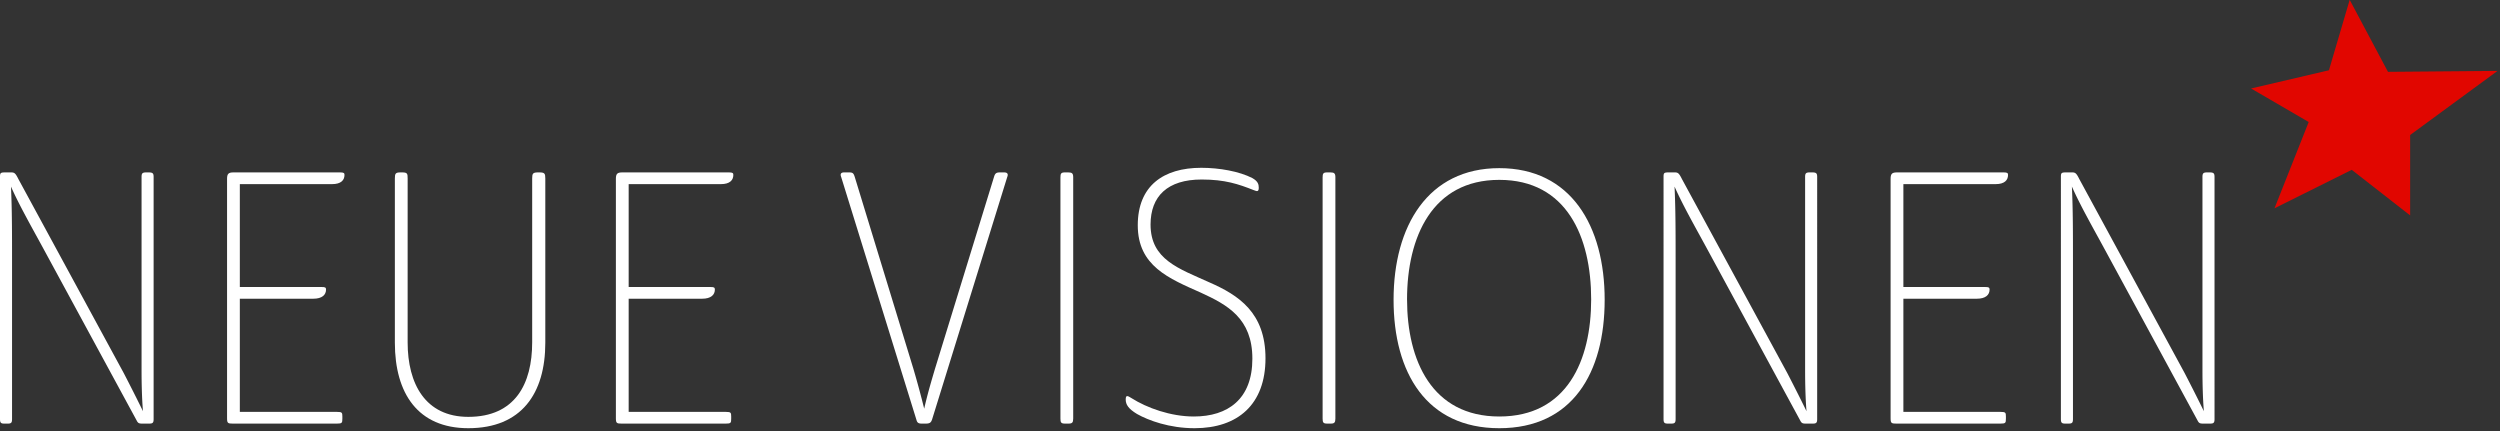
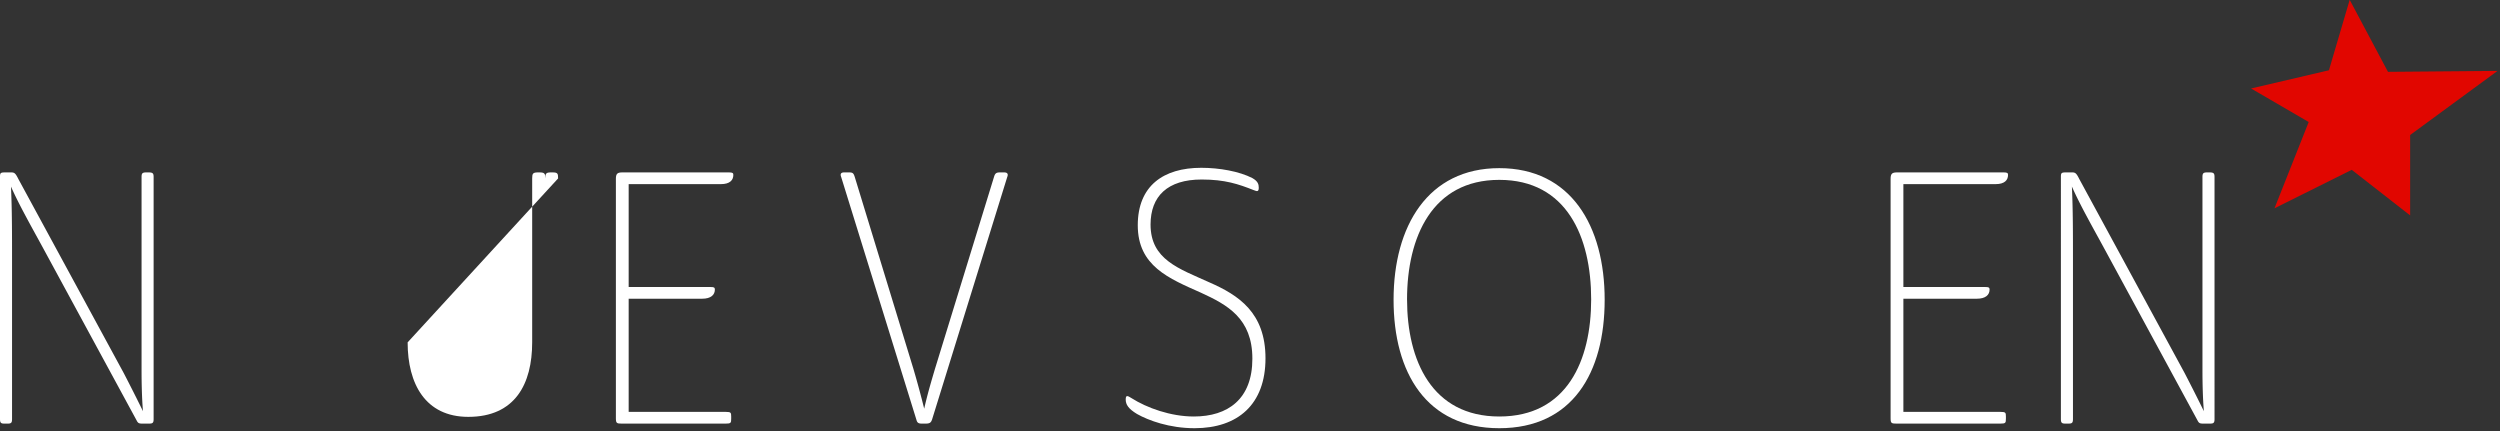
<svg xmlns="http://www.w3.org/2000/svg" width="203" height="35" viewBox="0 0 203 35">
  <rect x="0" y="0" width="203" height="35" fill="#333333" stroke="none" />
  <g>
    <g>
      <g>
        <g>
          <path fill="#fff" d="M12.474 34.021c0 .289-.058.375-.346.375h-.576c-.259 0-.346-.03-.46-.26L3.542 20.223c-.922-1.7-1.958-3.514-2.65-5.07.086 1.901.086 3.86.086 5.761v13.108c0 .289-.057.375-.345.375H.346c-.288 0-.346-.086-.346-.375V14.374C0 14.057.029 14 .403 14h.519c.26 0 .346.087.576.548l8.556 15.758a154.615 154.615 0 0 1 1.556 3.083c-.087-1.009-.115-2.276-.115-3.313v-15.7c0-.289.057-.376.374-.376h.202c.345 0 .403.087.403.375z" />
        </g>
        <g>
-           <path fill="#fff" d="M18.437 33.993V14.518c0-.403.115-.519.519-.519h8.67c.29 0 .347.058.347.202 0 .432-.288.75-1.009.75h-7.49v8.354H26.1c.288 0 .375.029.375.202 0 .432-.317.749-1.037.749h-5.964v9.19h7.894c.403 0 .432.057.432.374v.173c0 .345-.029.403-.432.403h-8.47c-.374 0-.46-.03-.46-.403z" />
-         </g>
+           </g>
        <g>
-           <path fill="#fff" d="M33.1 27.799c0 3.37 1.44 6.05 4.927 6.05 3.803 0 5.186-2.68 5.186-6.05v-13.31c0-.403.057-.49.489-.49h.087c.432 0 .49.087.49.49v13.339c0 4.12-1.931 6.942-6.252 6.942-4.091 0-5.964-2.823-5.964-6.942V14.489c0-.403.058-.49.461-.49h.115c.433 0 .462.087.462.49z" />
+           <path fill="#fff" d="M33.1 27.799c0 3.37 1.44 6.05 4.927 6.05 3.803 0 5.186-2.68 5.186-6.05v-13.31c0-.403.057-.49.489-.49h.087c.432 0 .49.087.49.49v13.339V14.489c0-.403.058-.49.461-.49h.115c.433 0 .462.087.462.49z" />
        </g>
        <g>
          <path fill="#fff" d="M50.01 33.993V14.518c0-.403.116-.519.52-.519h8.67c.289 0 .347.058.347.202 0 .432-.289.75-1.009.75h-7.49v8.354h6.626c.288 0 .374.029.374.202 0 .432-.316.749-1.037.749h-5.963v9.19h7.893c.404 0 .432.057.432.374v.173c0 .345-.028.403-.432.403h-8.47c-.374 0-.46-.03-.46-.403z" />
        </g>
        <g>
          <path fill="#fff" d="M74.18 29.988a75.83 75.83 0 0 1 .865 3.198c.23-1.037.547-2.132.864-3.198l4.811-15.643c.087-.288.202-.346.49-.346h.317c.23 0 .375.087.26.375L75.679 34.08c-.087.23-.173.317-.519.317h-.317c-.317 0-.374-.116-.432-.317l-6.107-19.705c-.115-.288.029-.375.23-.375h.433c.288 0 .345.087.432.346z" />
        </g>
        <g>
-           <path fill="#fff" d="M87.144 33.993c0 .317-.086.403-.374.403h-.289c-.316 0-.374-.086-.374-.403v-19.59c0-.317.058-.404.374-.404h.26c.317 0 .403.087.403.404z" />
-         </g>
+           </g>
        <g>
          <path fill="#fff" d="M93.425 18.235c0 2.851 2.304 3.572 4.782 4.695 2.362 1.037 4.551 2.449 4.551 6.165 0 3.745-2.247 5.675-5.761 5.675-2.046 0-3.746-.633-4.667-1.152-.72-.432-.922-.778-.922-1.181 0-.375.144-.317.46-.115 1.268.806 3.199 1.498 5.07 1.498 2.767 0 4.755-1.412 4.755-4.696s-2.046-4.379-4.178-5.358c-2.592-1.153-5.128-2.161-5.128-5.474 0-3.198 2.074-4.667 5.157-4.667 1.469 0 3.083.288 4.149.836.46.259.518.518.518.777 0 .288-.087.346-.404.202-1.238-.49-2.333-.864-4.234-.864-2.766 0-4.148 1.354-4.148 3.659z" />
        </g>
        <g>
-           <path fill="#fff" d="M108.433 33.993c0 .317-.086.403-.374.403h-.289c-.316 0-.374-.086-.374-.403v-19.59c0-.317.058-.404.374-.404h.26c.317 0 .403.087.403.404z" />
-         </g>
+           </g>
        <g>
          <path fill="#fff" d="M114.252 24.313c0-5.07 2.046-9.708 7.49-9.708 5.474 0 7.461 4.638 7.461 9.708 0 4.955-1.958 9.507-7.46 9.507-5.474 0-7.49-4.552-7.49-9.507zm16.047.03c0-5.993-2.737-10.69-8.557-10.69-5.79 0-8.584 4.697-8.584 10.69 0 5.933 2.678 10.427 8.584 10.427 5.935 0 8.557-4.494 8.557-10.428z" />
        </g>
        <g>
-           <path fill="#fff" d="M147.554 34.021c0 .289-.058.375-.346.375h-.576c-.259 0-.346-.03-.46-.26l-7.548-13.914c-.922-1.7-1.96-3.514-2.65-5.07.086 1.901.086 3.86.086 5.761v13.108c0 .289-.058.375-.346.375h-.288c-.289 0-.346-.086-.346-.375V14.374c0-.317.029-.375.403-.375h.519c.259 0 .345.087.576.548l8.556 15.758a153.564 153.564 0 0 1 1.555 3.083c-.086-1.009-.114-2.276-.114-3.313v-15.7c0-.289.057-.376.374-.376h.202c.345 0 .403.087.403.375z" />
-         </g>
+           </g>
        <g>
          <path fill="#fff" d="M153.517 33.993V14.518c0-.403.116-.519.519-.519h8.672c.287 0 .345.058.345.202 0 .432-.288.75-1.008.75h-7.49v8.354h6.625c.289 0 .375.029.375.202 0 .432-.317.749-1.037.749h-5.963v9.19h7.893c.403 0 .432.057.432.374v.173c0 .345-.029.403-.432.403h-8.47c-.374 0-.46-.03-.46-.403z" />
        </g>
        <g>
          <path fill="#fff" d="M179.82 34.021c0 .289-.058.375-.346.375h-.577c-.259 0-.345-.03-.46-.26l-7.548-13.914c-.922-1.7-1.96-3.514-2.65-5.07.086 1.901.086 3.86.086 5.761v13.108c0 .289-.058.375-.346.375h-.288c-.288 0-.346-.086-.346-.375V14.374c0-.317.03-.375.404-.375h.518c.26 0 .346.087.576.548l8.556 15.758a156.899 156.899 0 0 1 1.556 3.083c-.086-1.009-.115-2.276-.115-3.313v-15.7c0-.289.057-.376.375-.376h.2c.347 0 .404.087.404.375z" />
        </g>
      </g>
      <g>
        <path fill="#e10600" d="M189.11 5.706l1.684-5.72 3.11 5.848 8.894-.077-7.094 5.205v6.53l-4.743-3.702-6.272 3.123 2.777-7.005-4.679-2.724" />
      </g>
    </g>
  </g>
</svg>